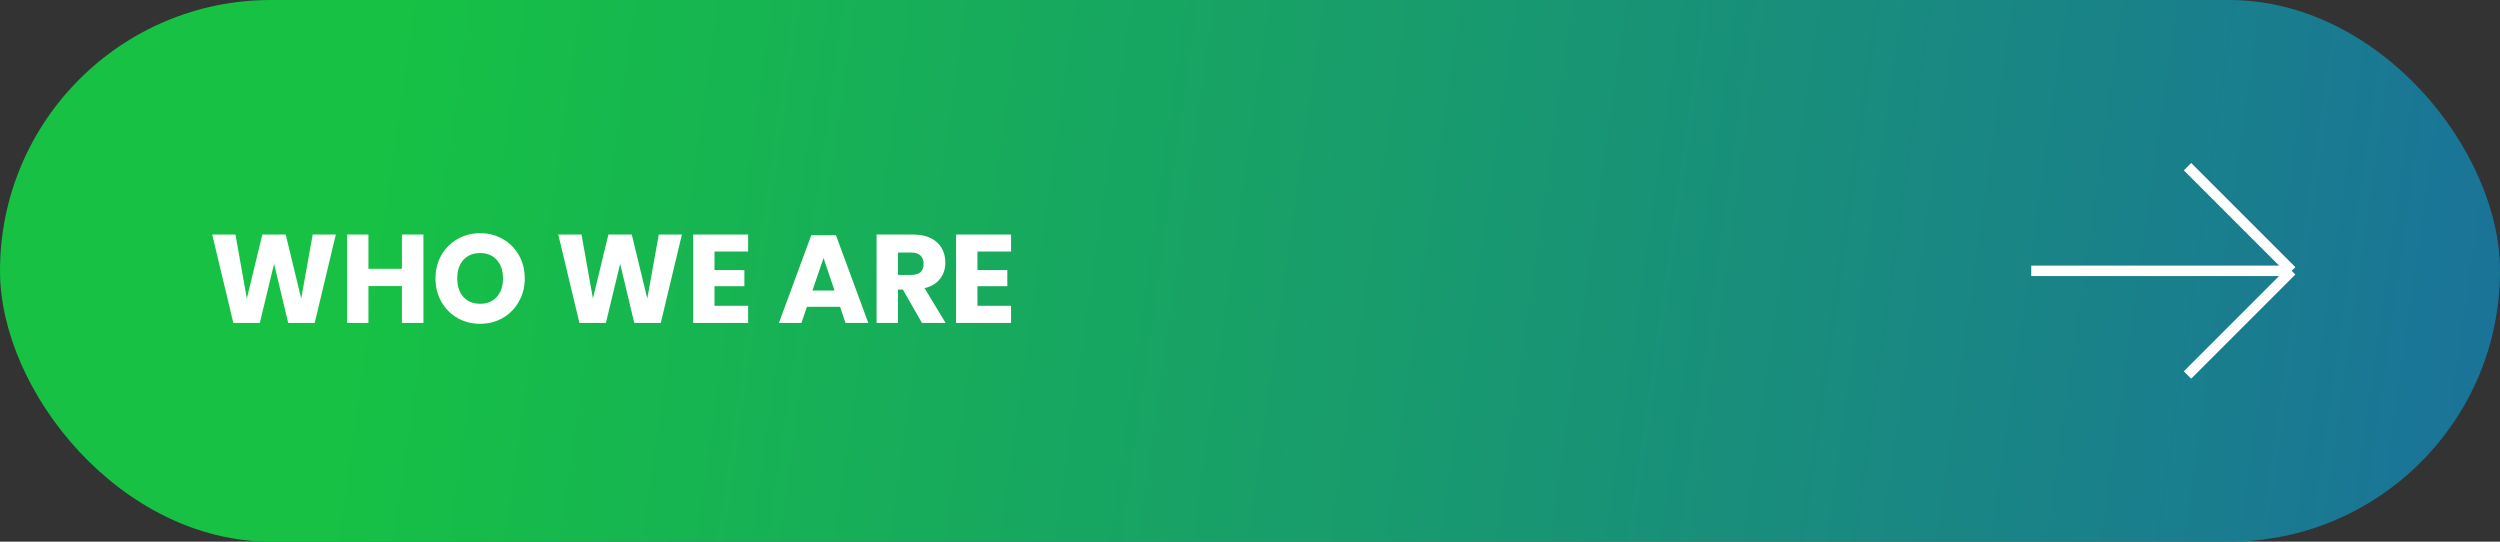
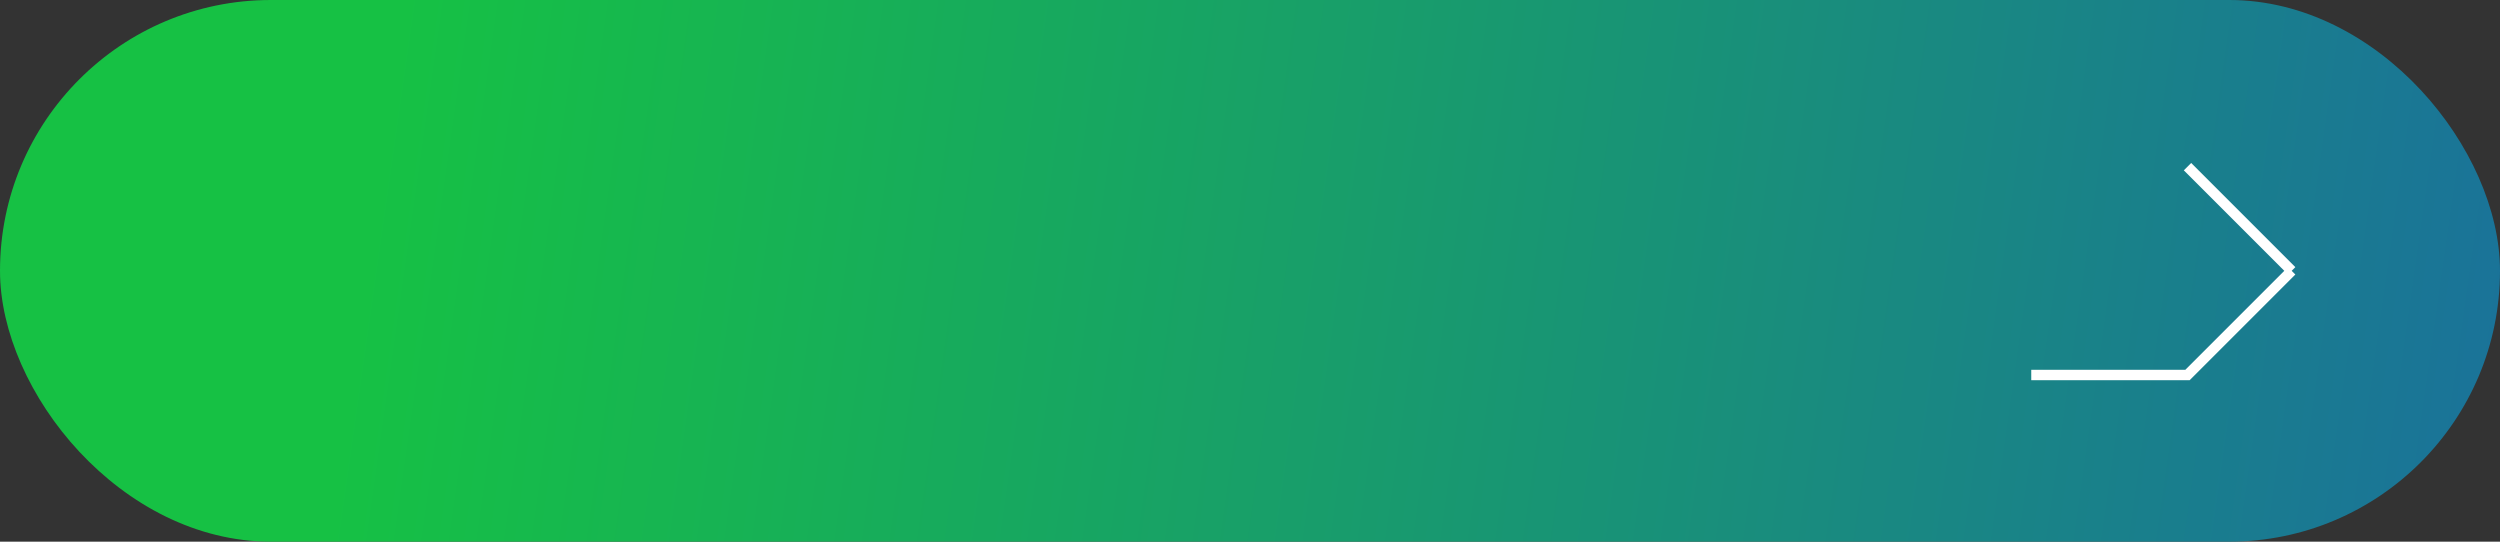
<svg xmlns="http://www.w3.org/2000/svg" width="240" height="52" viewBox="0 0 240 52" fill="none">
  <rect x="0" y="0" width="240" height="52" fill="#333333" stroke="none" />
  <rect width="240" height="52" rx="26" fill="url(#paint0_linear_2310_438)" />
-   <path d="M32.24 22.516L30.212 31H27.668L26.312 25.324L24.944 31H22.4L20.372 22.516H22.604L23.696 28.66L25.184 22.516H27.428L28.916 28.66L30.02 22.516H32.24ZM40.649 22.516V31H38.585V27.46H35.369V31H33.317V22.516H35.369V25.804H38.585V22.516H40.649ZM46.092 22.384C46.892 22.384 47.616 22.572 48.264 22.948C48.92 23.316 49.436 23.832 49.812 24.496C50.188 25.152 50.376 25.896 50.376 26.728C50.376 27.56 50.184 28.308 49.8 28.972C49.424 29.636 48.908 30.156 48.252 30.532C47.604 30.9 46.884 31.084 46.092 31.084C45.3 31.084 44.576 30.9 43.92 30.532C43.272 30.156 42.756 29.636 42.372 28.972C41.996 28.308 41.808 27.56 41.808 26.728C41.808 25.896 41.996 25.152 42.372 24.496C42.756 23.832 43.272 23.316 43.92 22.948C44.576 22.572 45.3 22.384 46.092 22.384ZM46.092 24.292C45.42 24.292 44.884 24.512 44.484 24.952C44.092 25.384 43.896 25.976 43.896 26.728C43.896 27.472 44.092 28.064 44.484 28.504C44.884 28.944 45.42 29.164 46.092 29.164C46.756 29.164 47.288 28.944 47.688 28.504C48.088 28.064 48.288 27.472 48.288 26.728C48.288 25.984 48.088 25.392 47.688 24.952C47.296 24.512 46.764 24.292 46.092 24.292ZM65.463 22.516L63.435 31H60.891L59.535 25.324L58.167 31H55.623L53.595 22.516H55.827L56.919 28.66L58.407 22.516H60.651L62.139 28.66L63.243 22.516H65.463ZM68.592 24.148V25.924H71.46V27.472H68.592V29.356H71.82V31H66.54V22.516H71.82V24.148H68.592ZM80.644 29.452H77.464L76.936 31H74.776L77.884 22.576H80.248L83.356 31H81.172L80.644 29.452ZM80.116 27.892L79.06 24.772L77.992 27.892H80.116ZM88.509 31L86.673 27.796H86.205V31H84.153V22.516H87.657C88.329 22.516 88.897 22.632 89.361 22.864C89.825 23.096 90.173 23.416 90.405 23.824C90.637 24.224 90.753 24.684 90.753 25.204C90.753 25.82 90.581 26.344 90.237 26.776C89.901 27.208 89.409 27.504 88.761 27.664L90.777 31H88.509ZM86.205 26.392H87.477C87.885 26.392 88.185 26.304 88.377 26.128C88.569 25.944 88.665 25.676 88.665 25.324C88.665 24.988 88.565 24.724 88.365 24.532C88.173 24.34 87.877 24.244 87.477 24.244H86.205V26.392ZM93.834 24.148V25.924H96.702V27.472H93.834V29.356H97.062V31H91.782V22.516H97.062V24.148H93.834Z" fill="white" />
-   <path d="M210 16L220 26M220 26L210 36M220 26H195" stroke="white" />
+   <path d="M210 16L220 26M220 26L210 36H195" stroke="white" />
  <defs>
    <linearGradient id="paint0_linear_2310_438" x1="38.554" y1="3.0234e-05" x2="243.257" y2="29.047" gradientUnits="userSpaceOnUse">
      <stop stop-color="#16C144" />
      <stop offset="1" stop-color="#1A729A" />
    </linearGradient>
  </defs>
</svg>